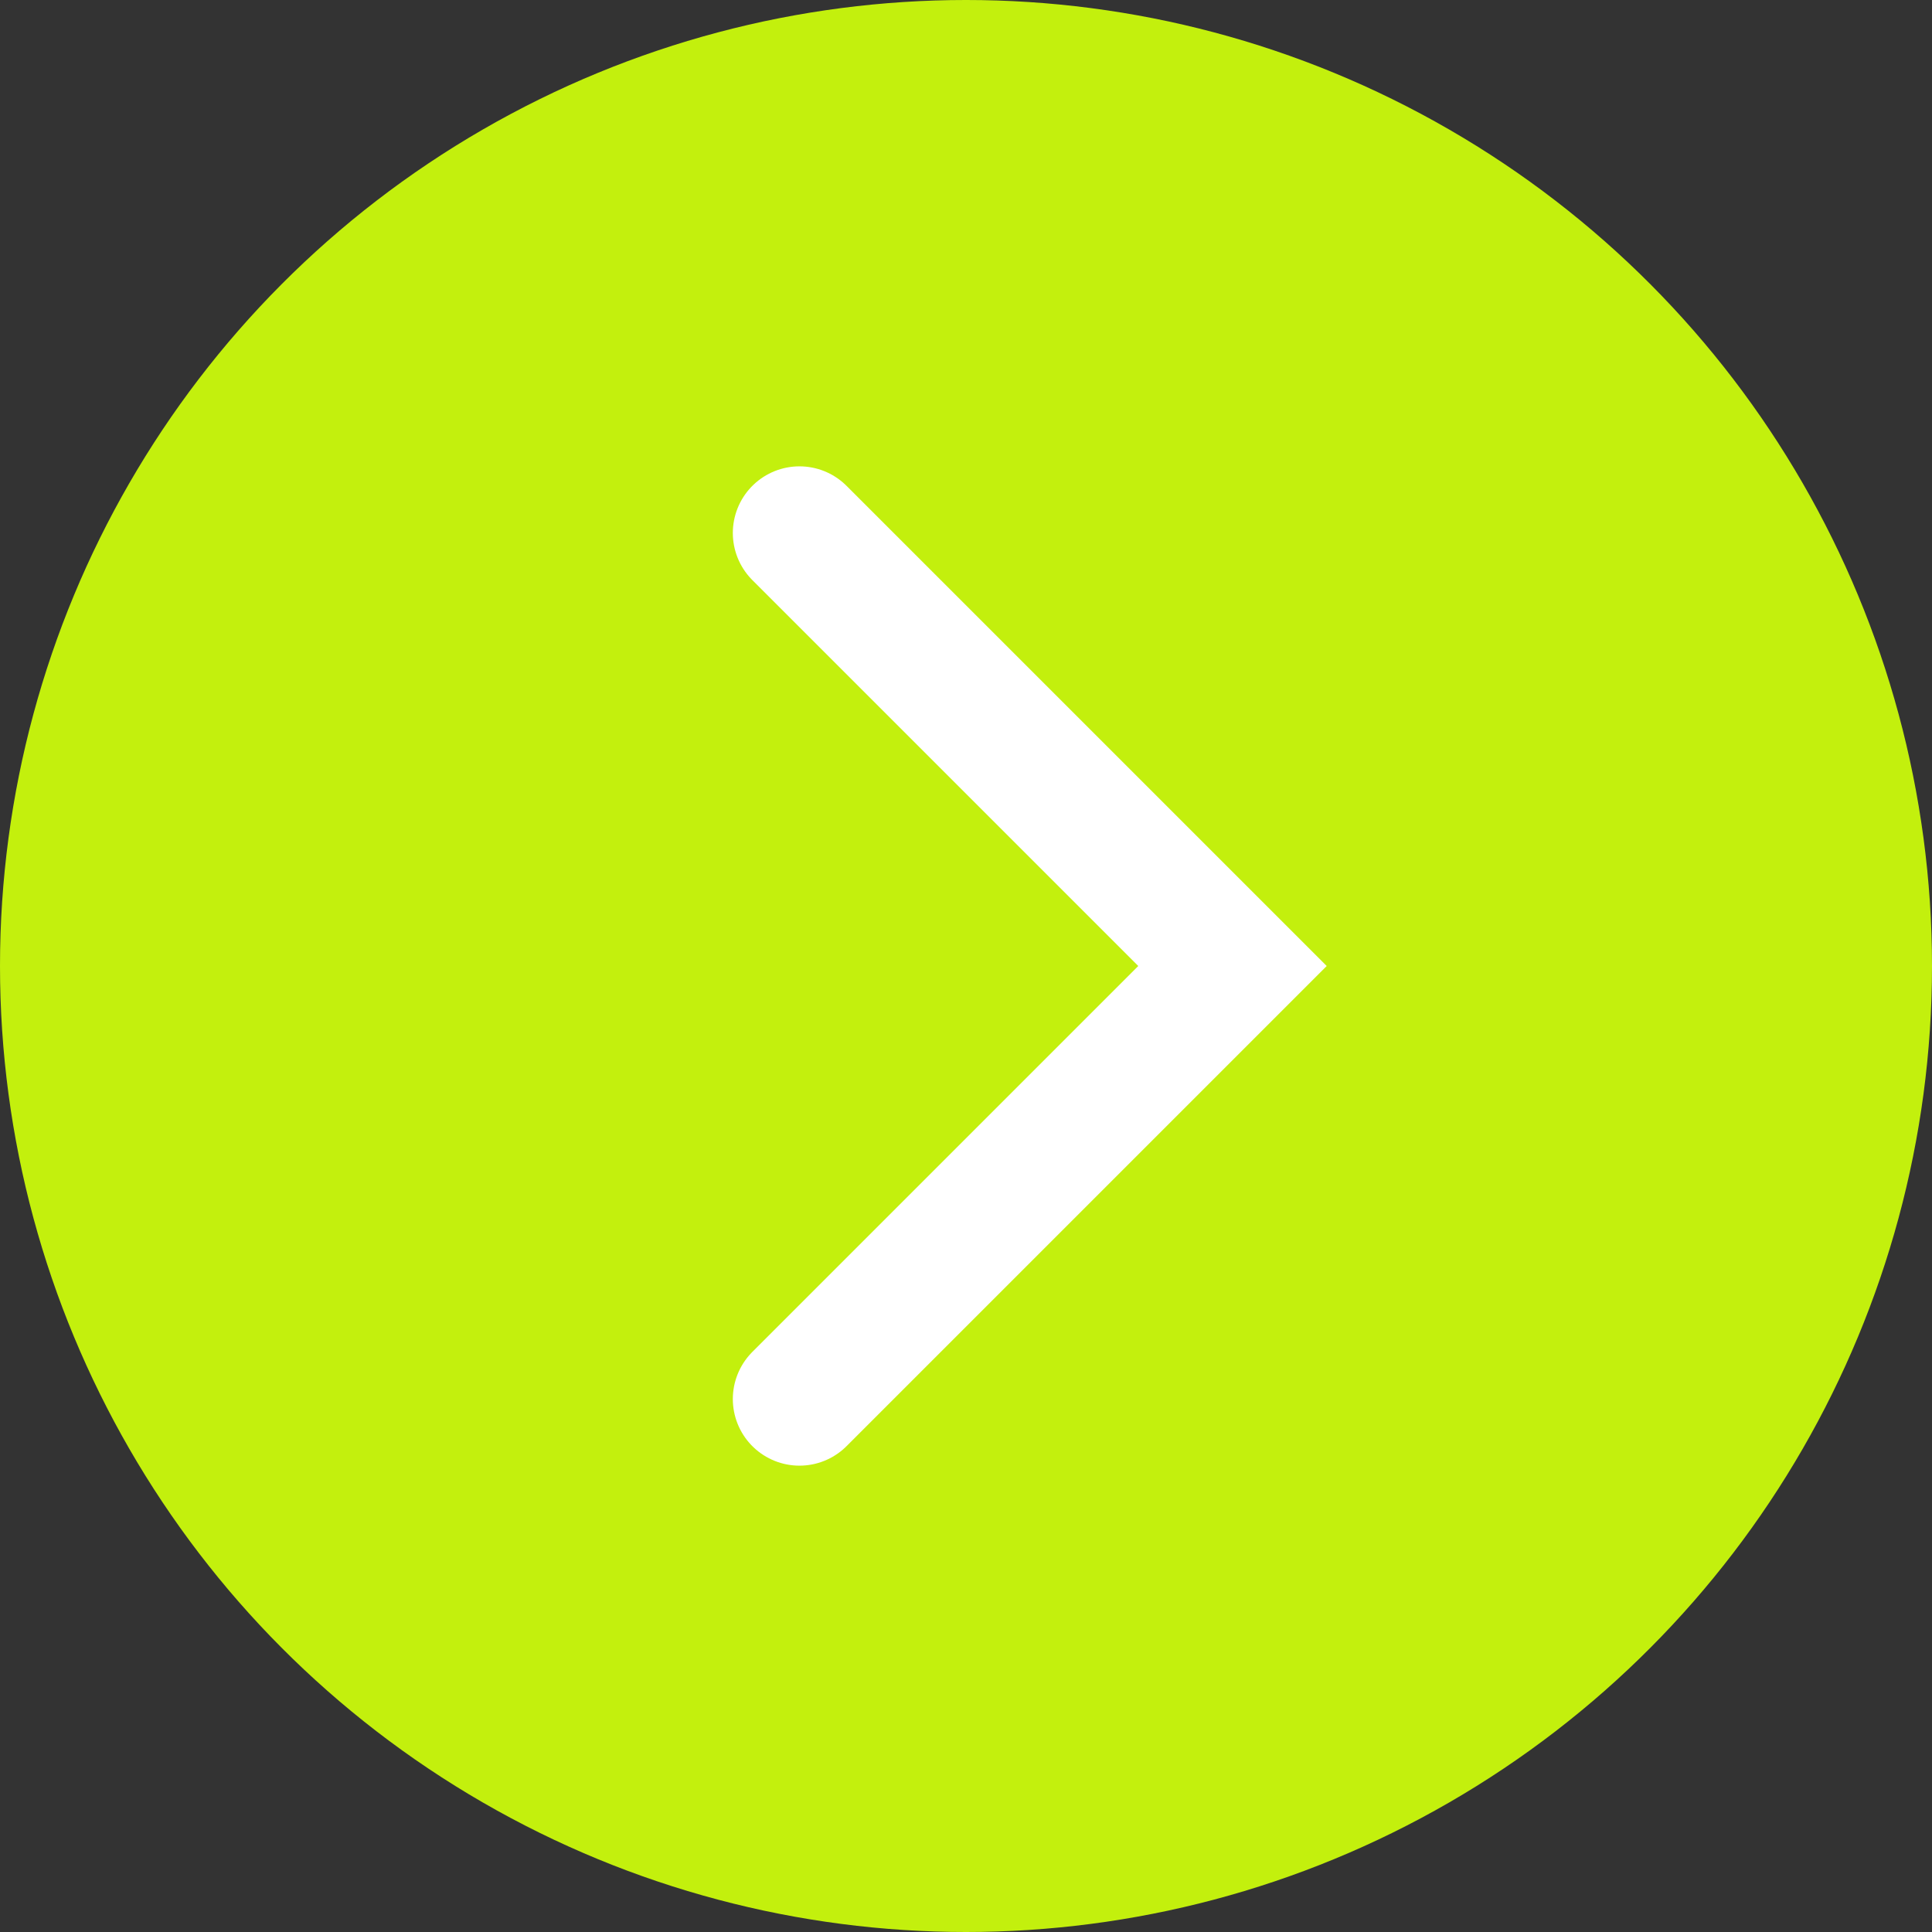
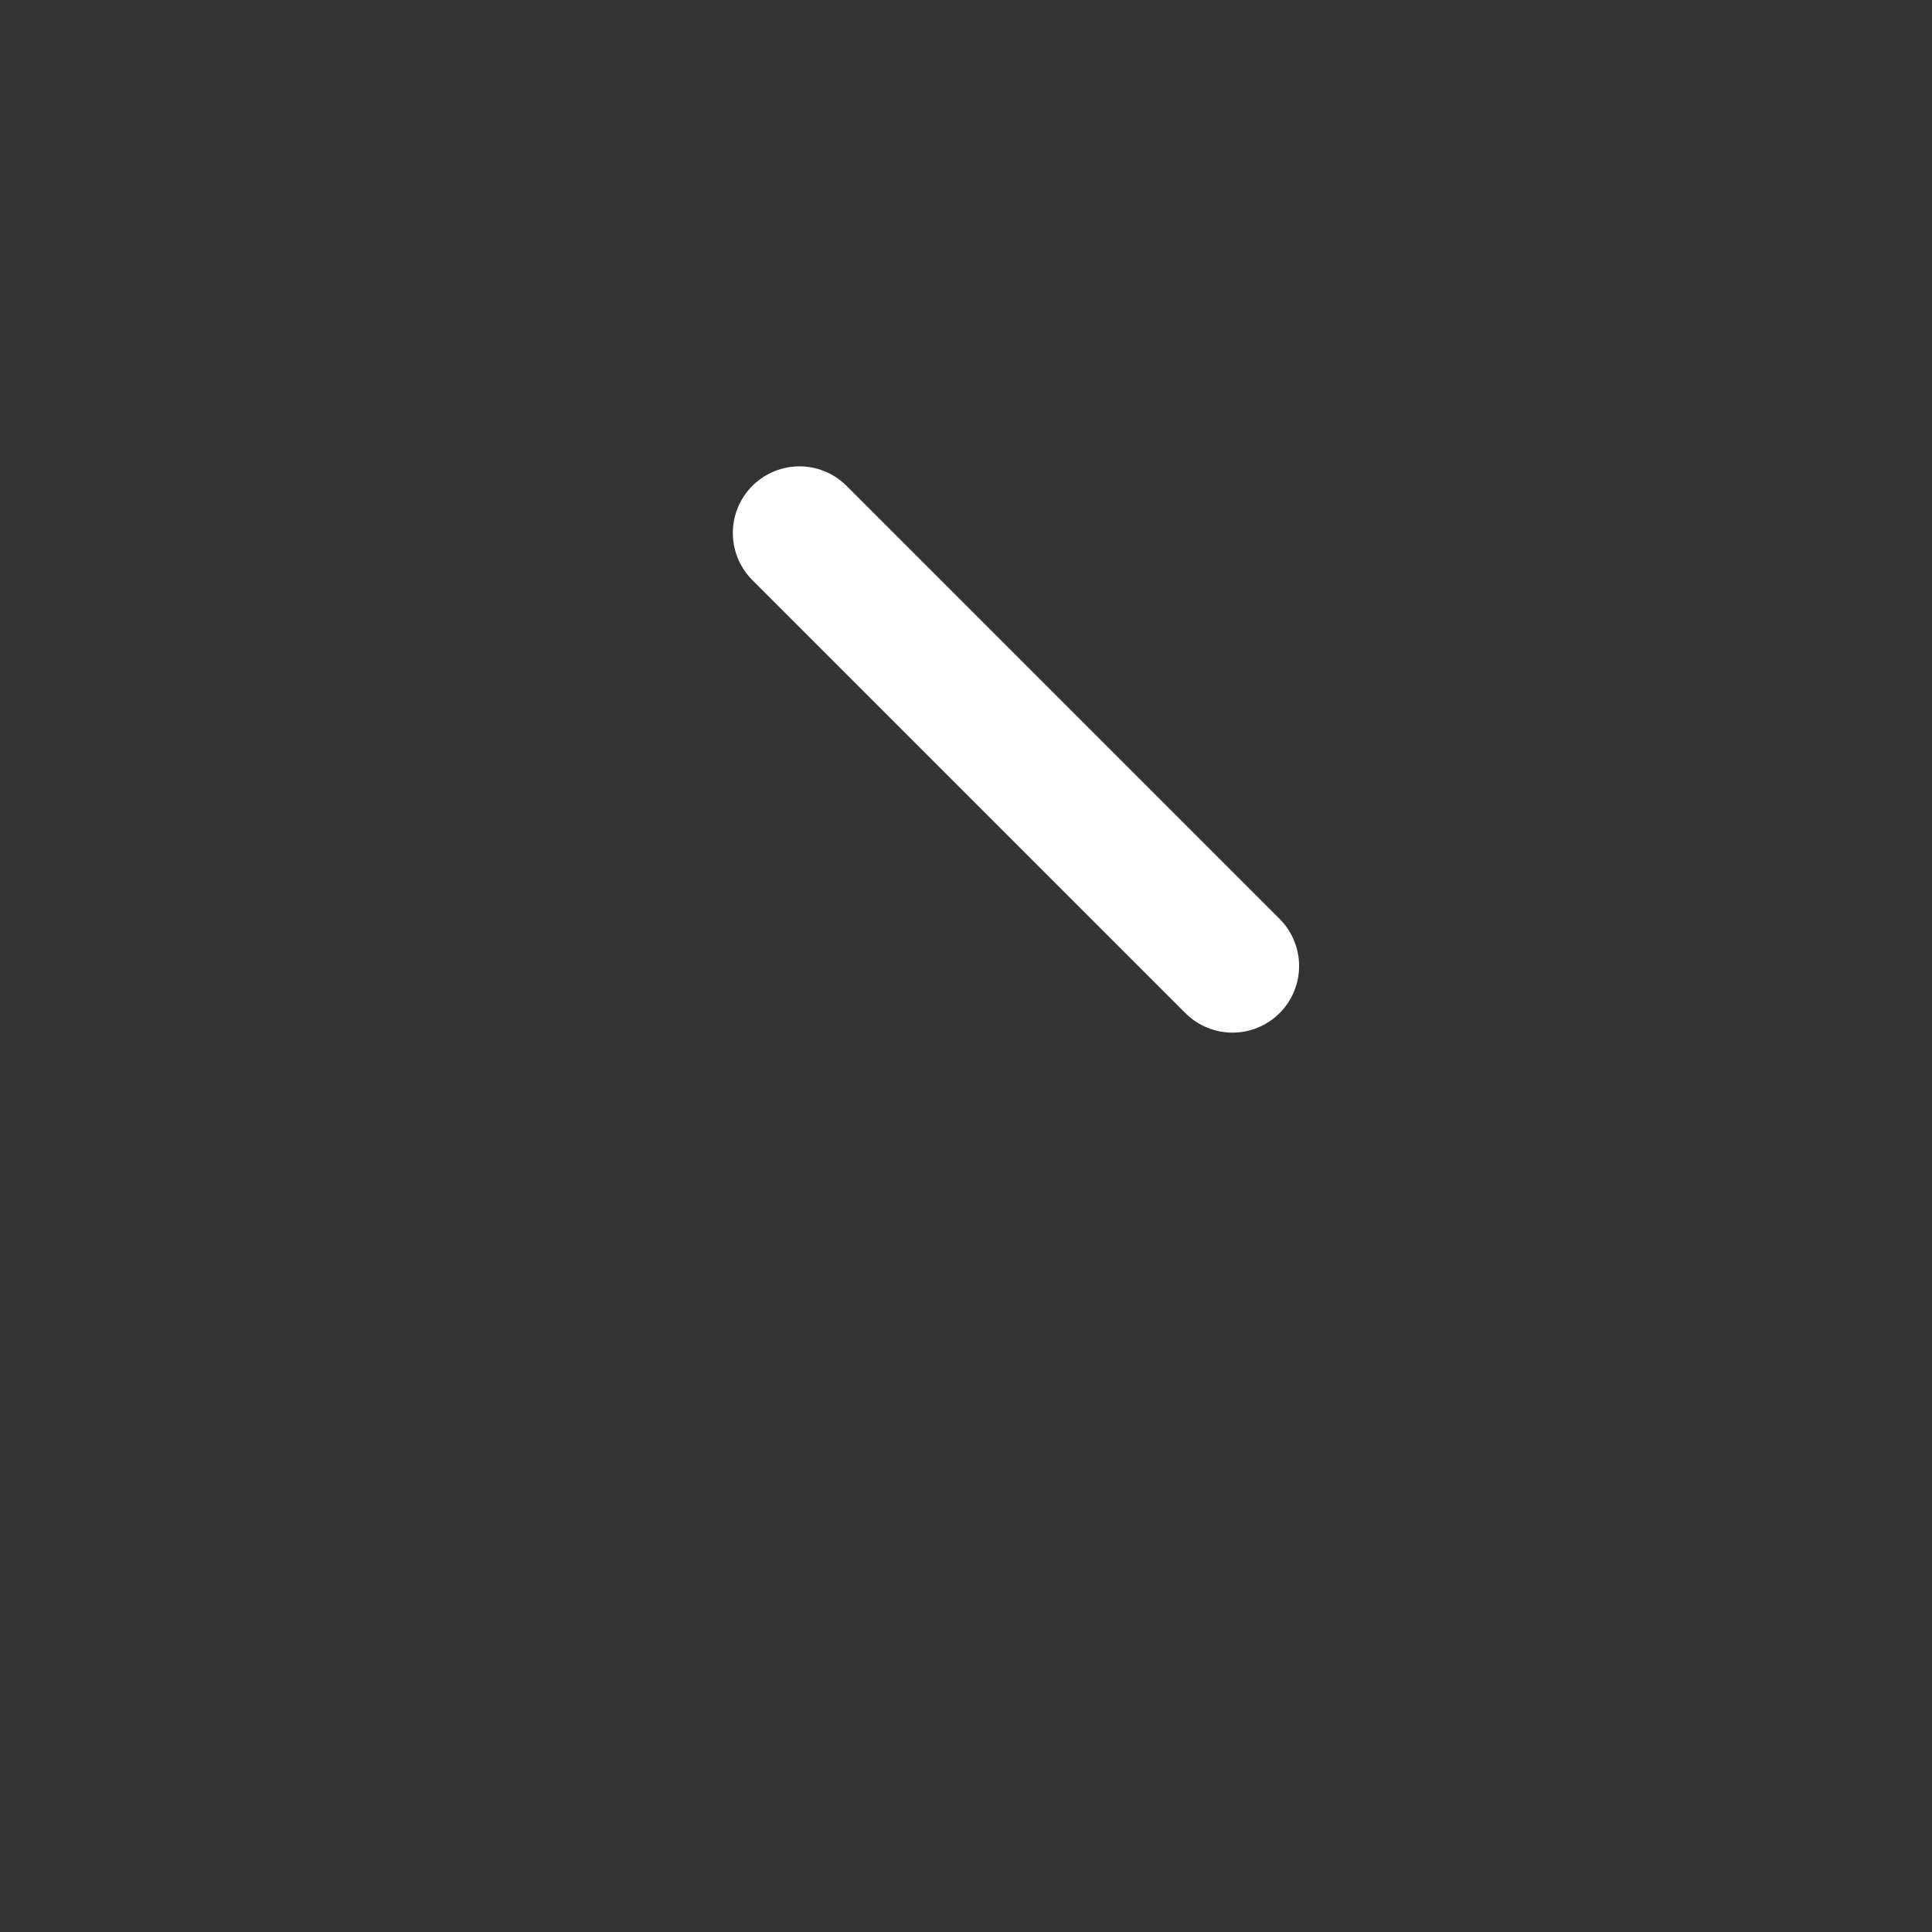
<svg xmlns="http://www.w3.org/2000/svg" width="29" height="29" viewBox="0 0 29 29" fill="none">
  <rect x="0" y="0" width="29" height="29" fill="#333333" stroke="none" />
-   <circle cx="14.5" cy="14.5" r="14.5" fill="#C3F00D" />
-   <path d="M12 8L18.5 14.5L12 21" stroke="white" stroke-width="2" stroke-linecap="round" />
+   <path d="M12 8L18.5 14.5" stroke="white" stroke-width="2" stroke-linecap="round" />
</svg>